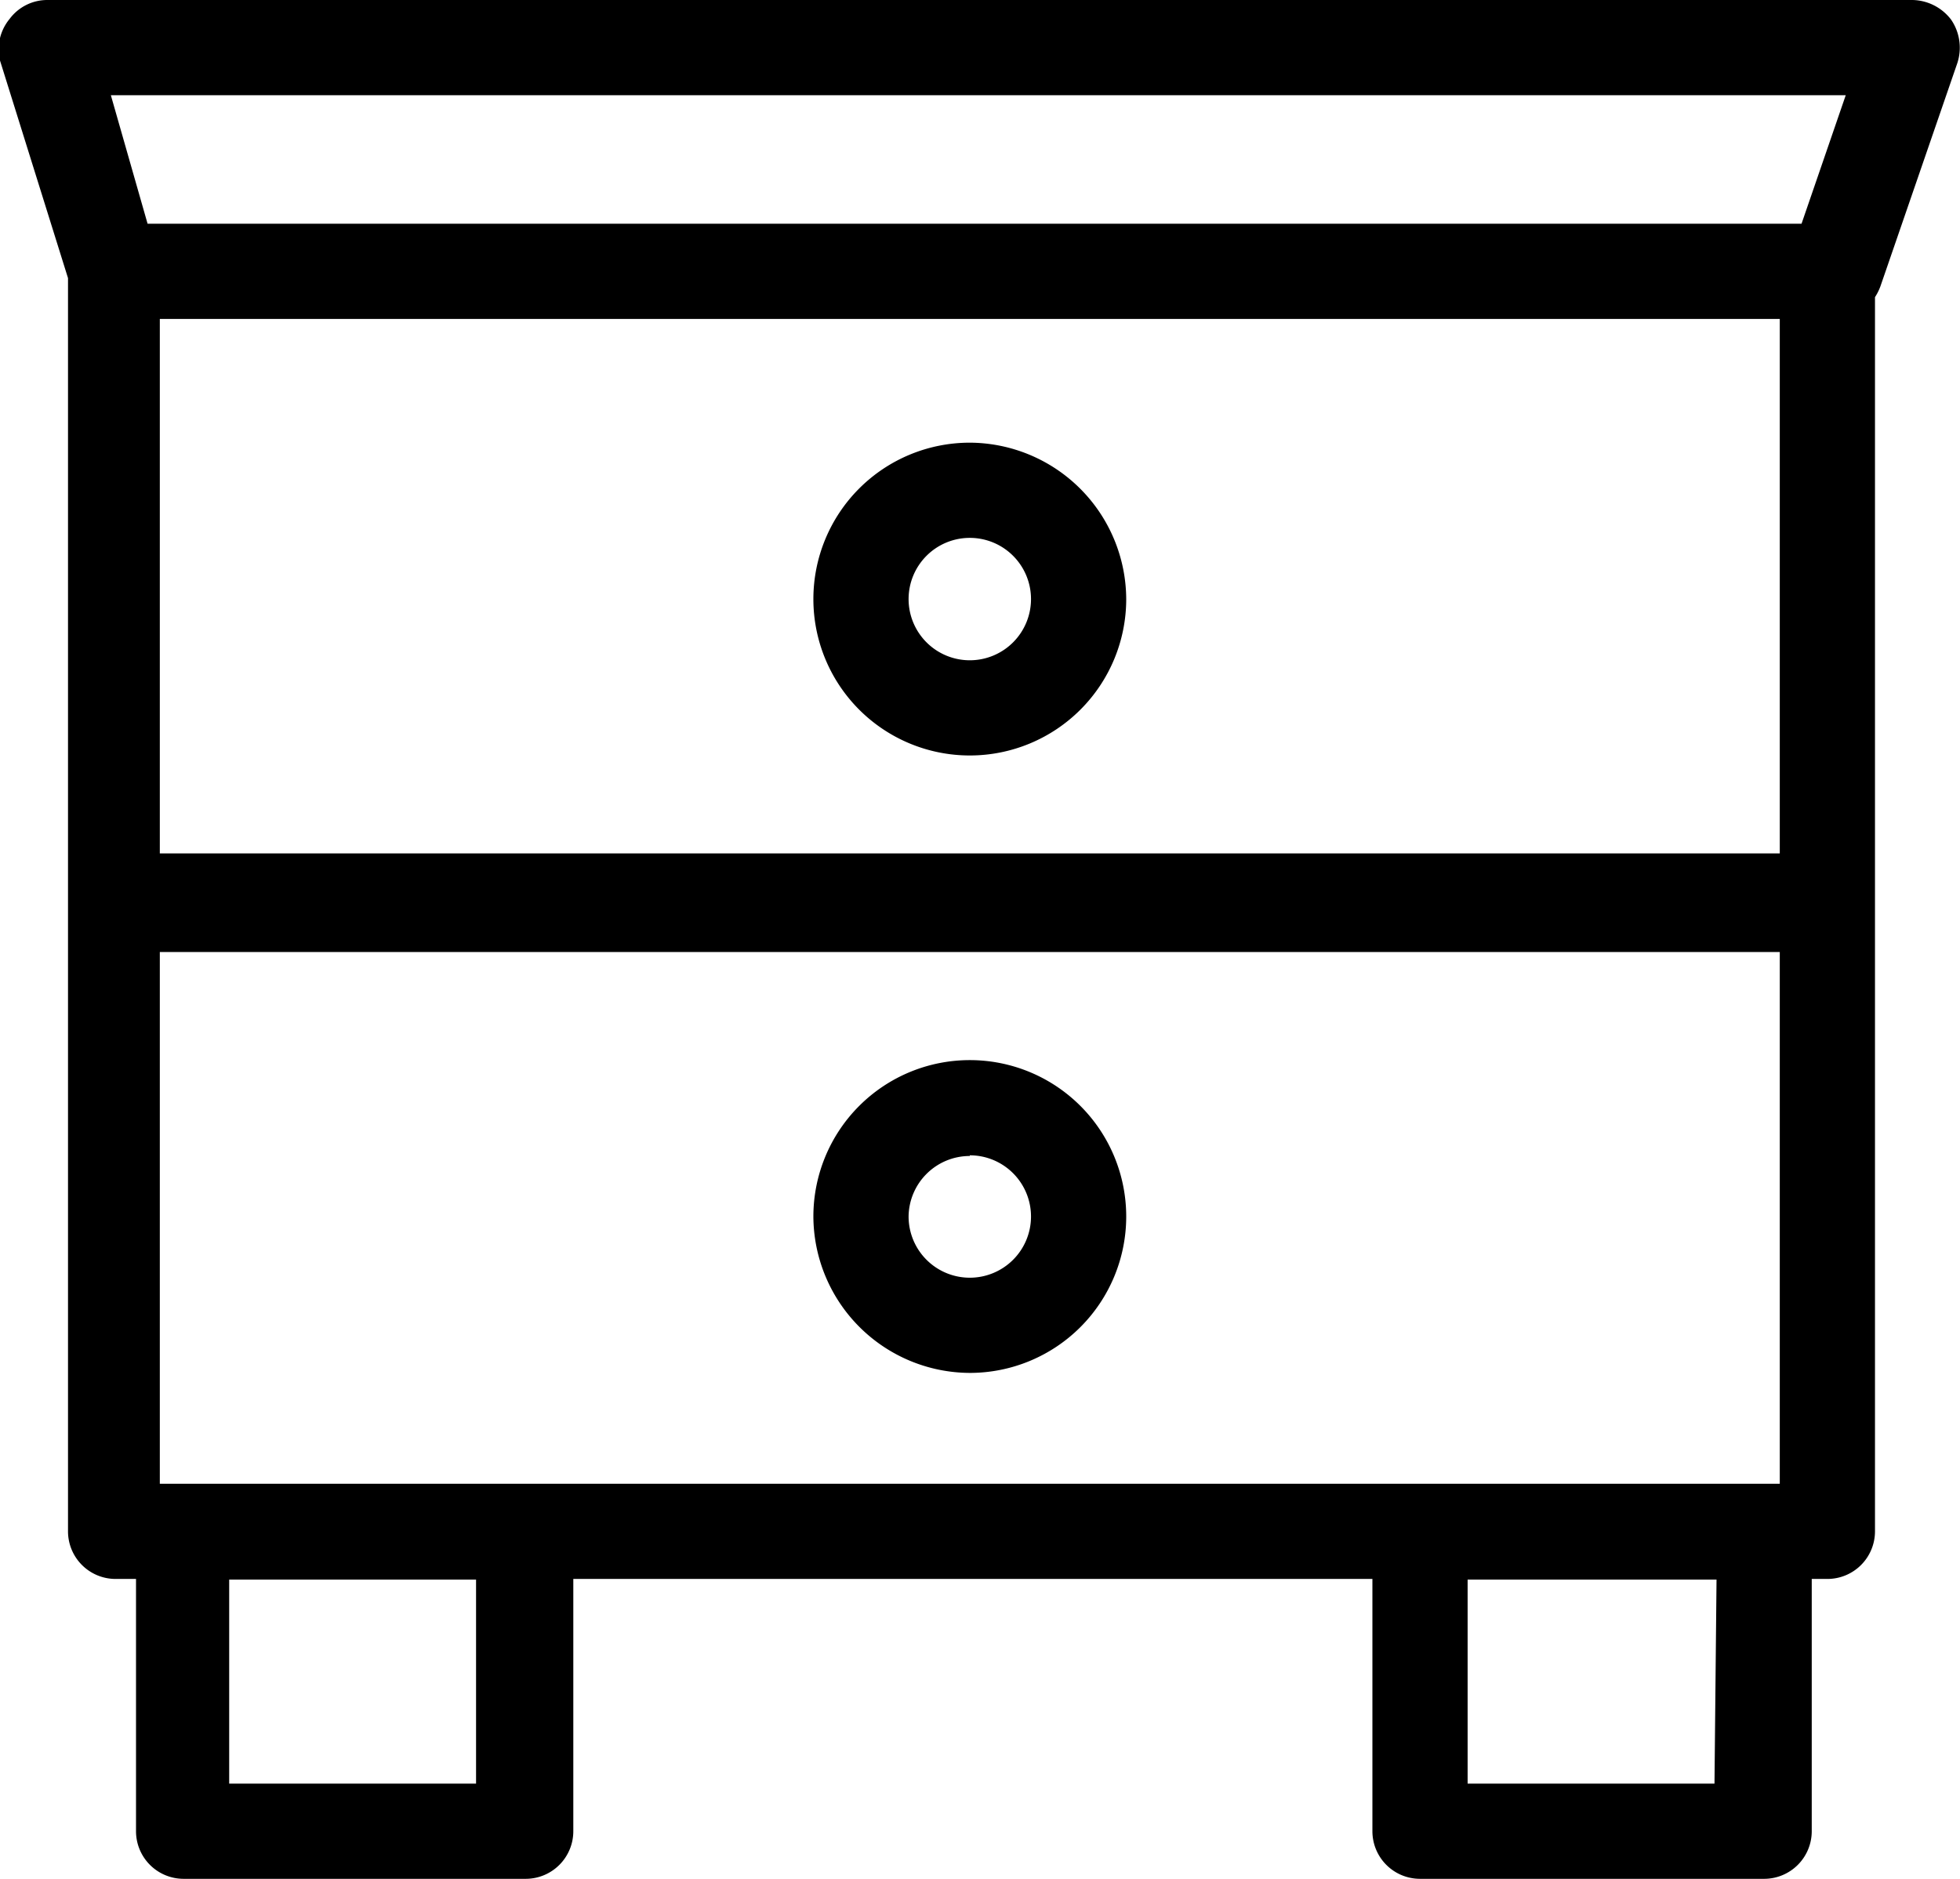
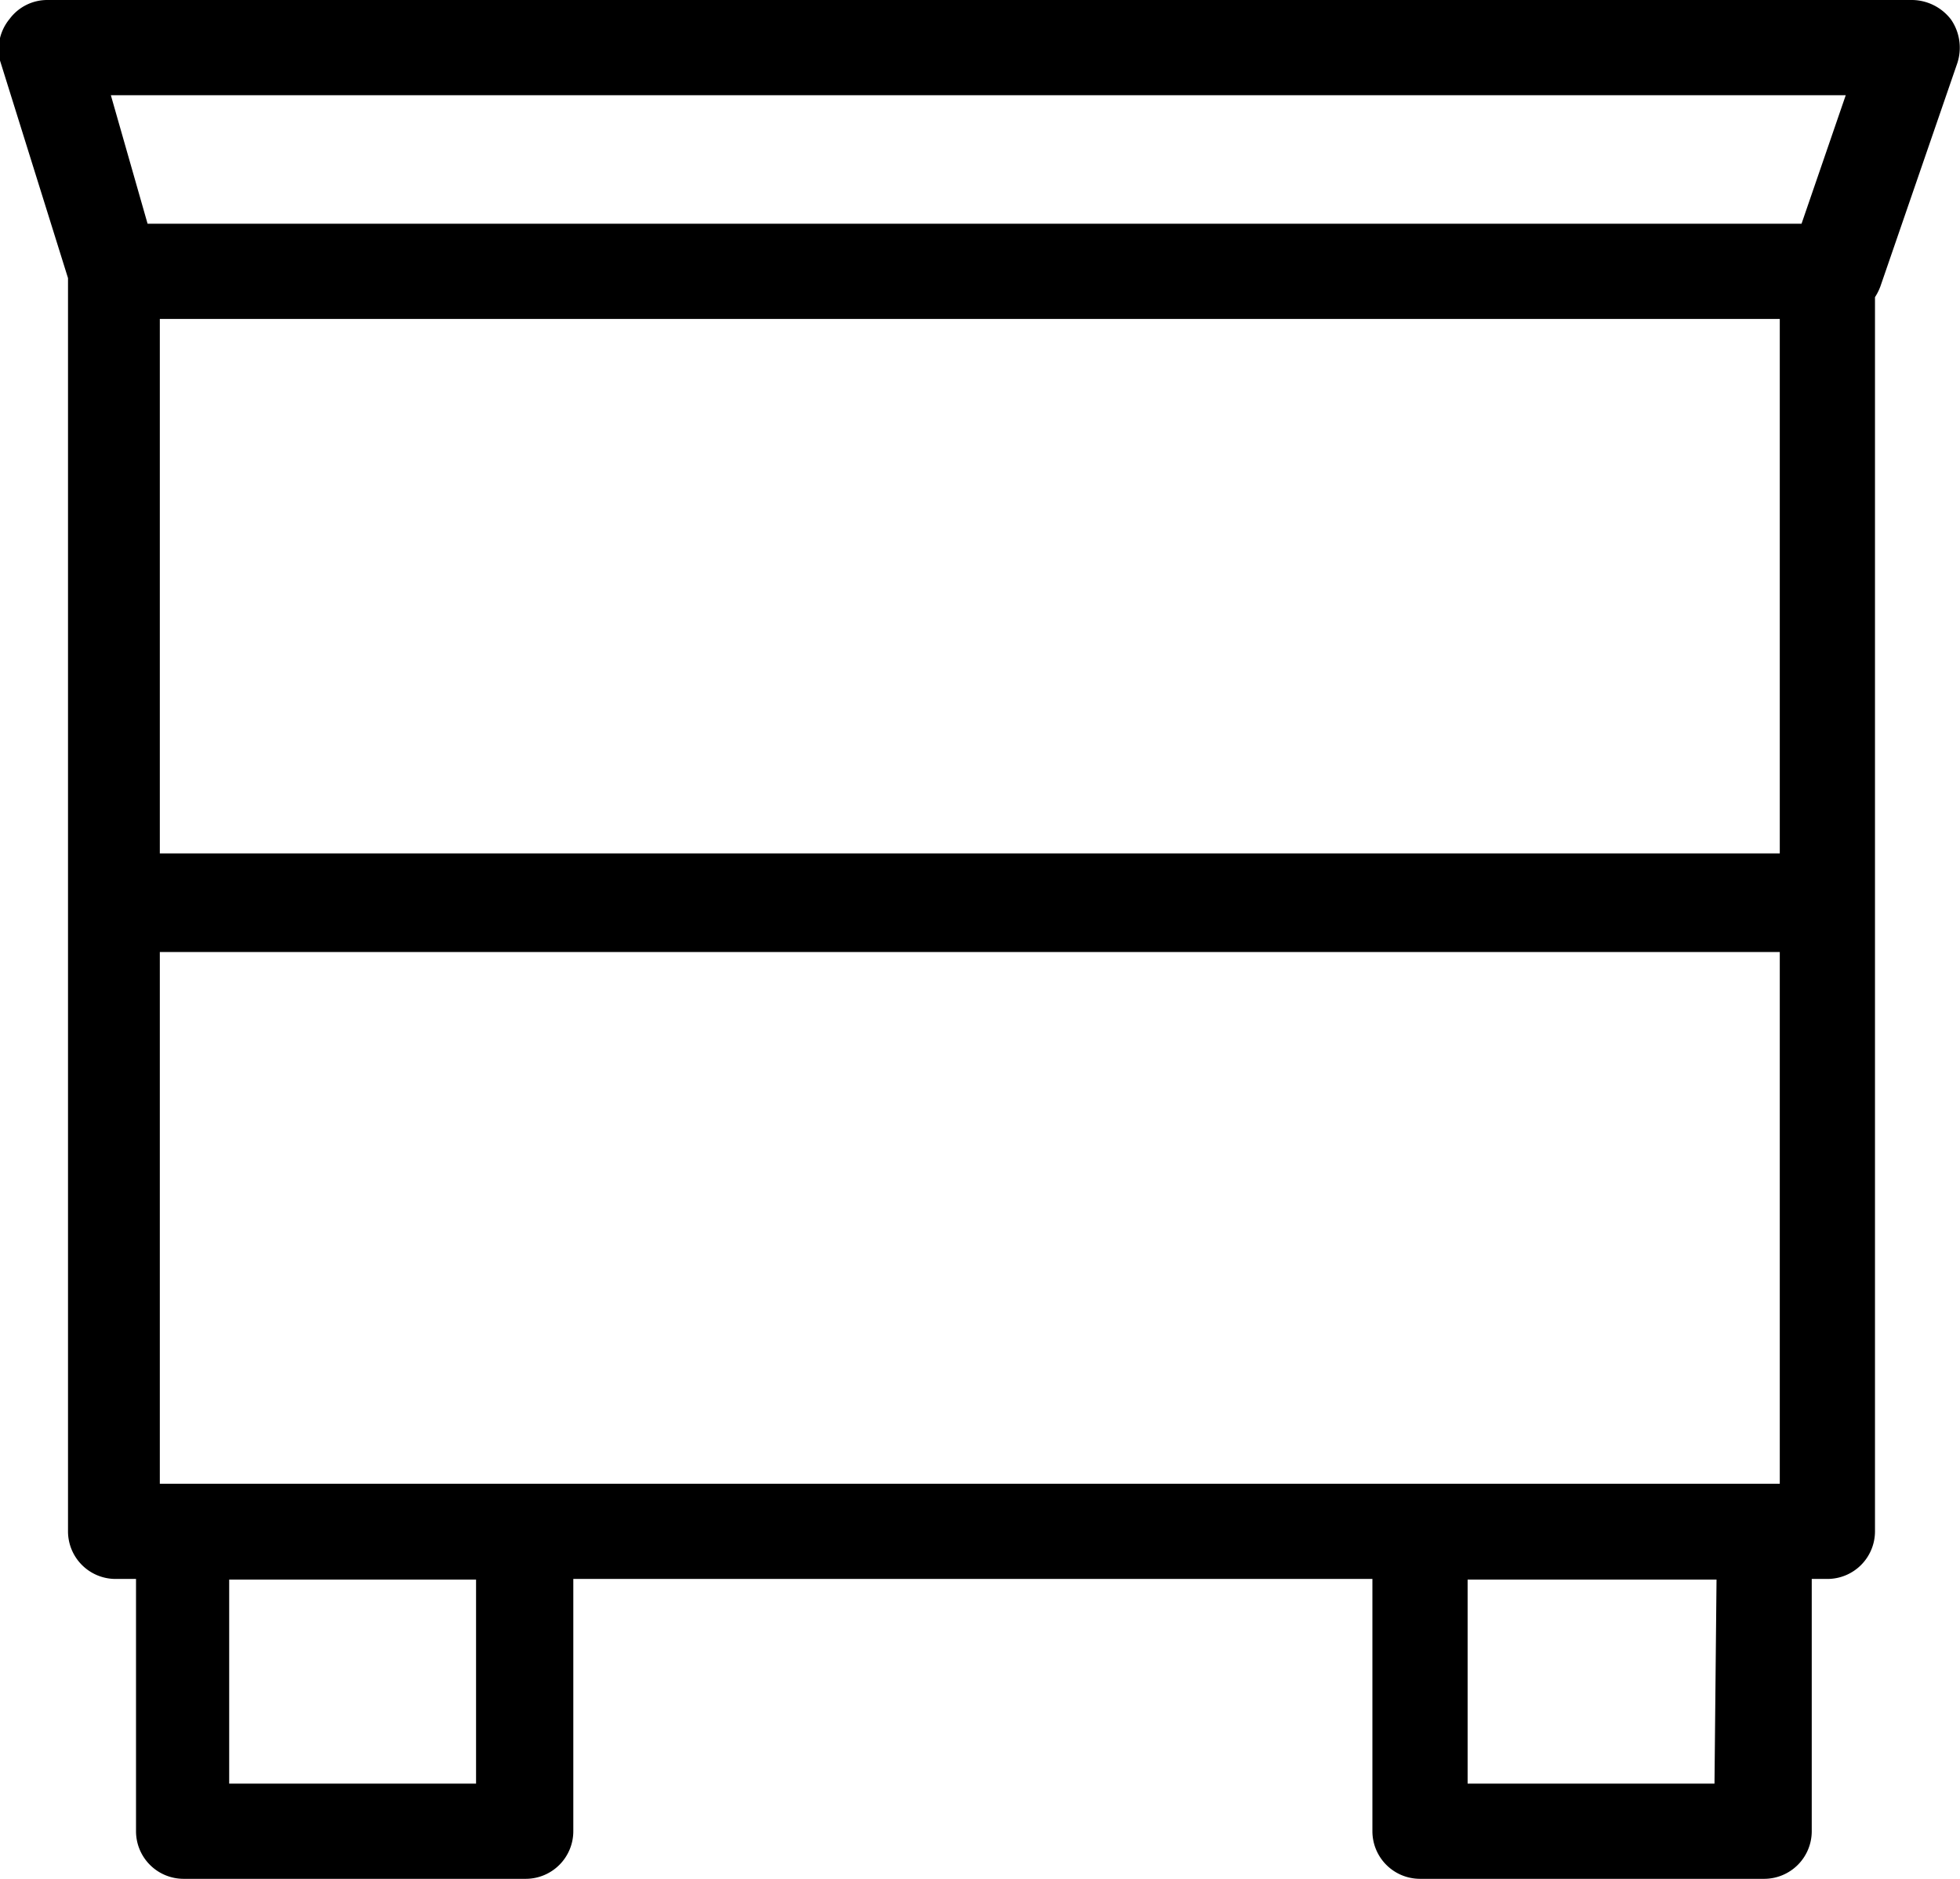
<svg xmlns="http://www.w3.org/2000/svg" width="28.82" height="27.63">
  <g data-name="Слой 2">
    <g data-name="Слой 1">
      <g data-name="Прикроватные тумбы">
        <path d="M28.69.29a.73.73 0 00-.57-.29H.7a.69.69 0 00-.56.28.7.7 0 00-.14.61l1 3.2v18.43a.7.7 0 00.7.7H2v3.71a.7.7 0 00.7.7h5.03a.7.7 0 00.7-.7v-3.71h11.75v3.71a.7.7 0 00.7.7h5.06a.7.7 0 00.7-.7v-3.71h.23a.7.7 0 00.7-.7V4.37a.8.8 0 00.08-.16L28.78.93a.73.73 0 00-.09-.64zm-2.52 21.53H2.35V14h23.82zM2.35 12.55V4.69h23.82v7.86zM27.14 1.4l-.65 1.89H2.17L1.63 1.4zM7 26.23H3.37v-3H7zm18.21 0h-3.63v-3h3.66z" />
-         <path d="M14.26 6.51a2.3 2.3 0 102.3 2.3 2.31 2.31 0 00-2.3-2.3zm0 3.2a.9.9 0 11.9-.9.9.9 0 01-.9.9zM14.26 20.19a2.3 2.3 0 10-2.3-2.3 2.31 2.31 0 002.3 2.3zm0-3.2a.9.9 0 11-.9.9.9.9 0 01.9-.89z" />
      </g>
    </g>
  </g>
</svg>